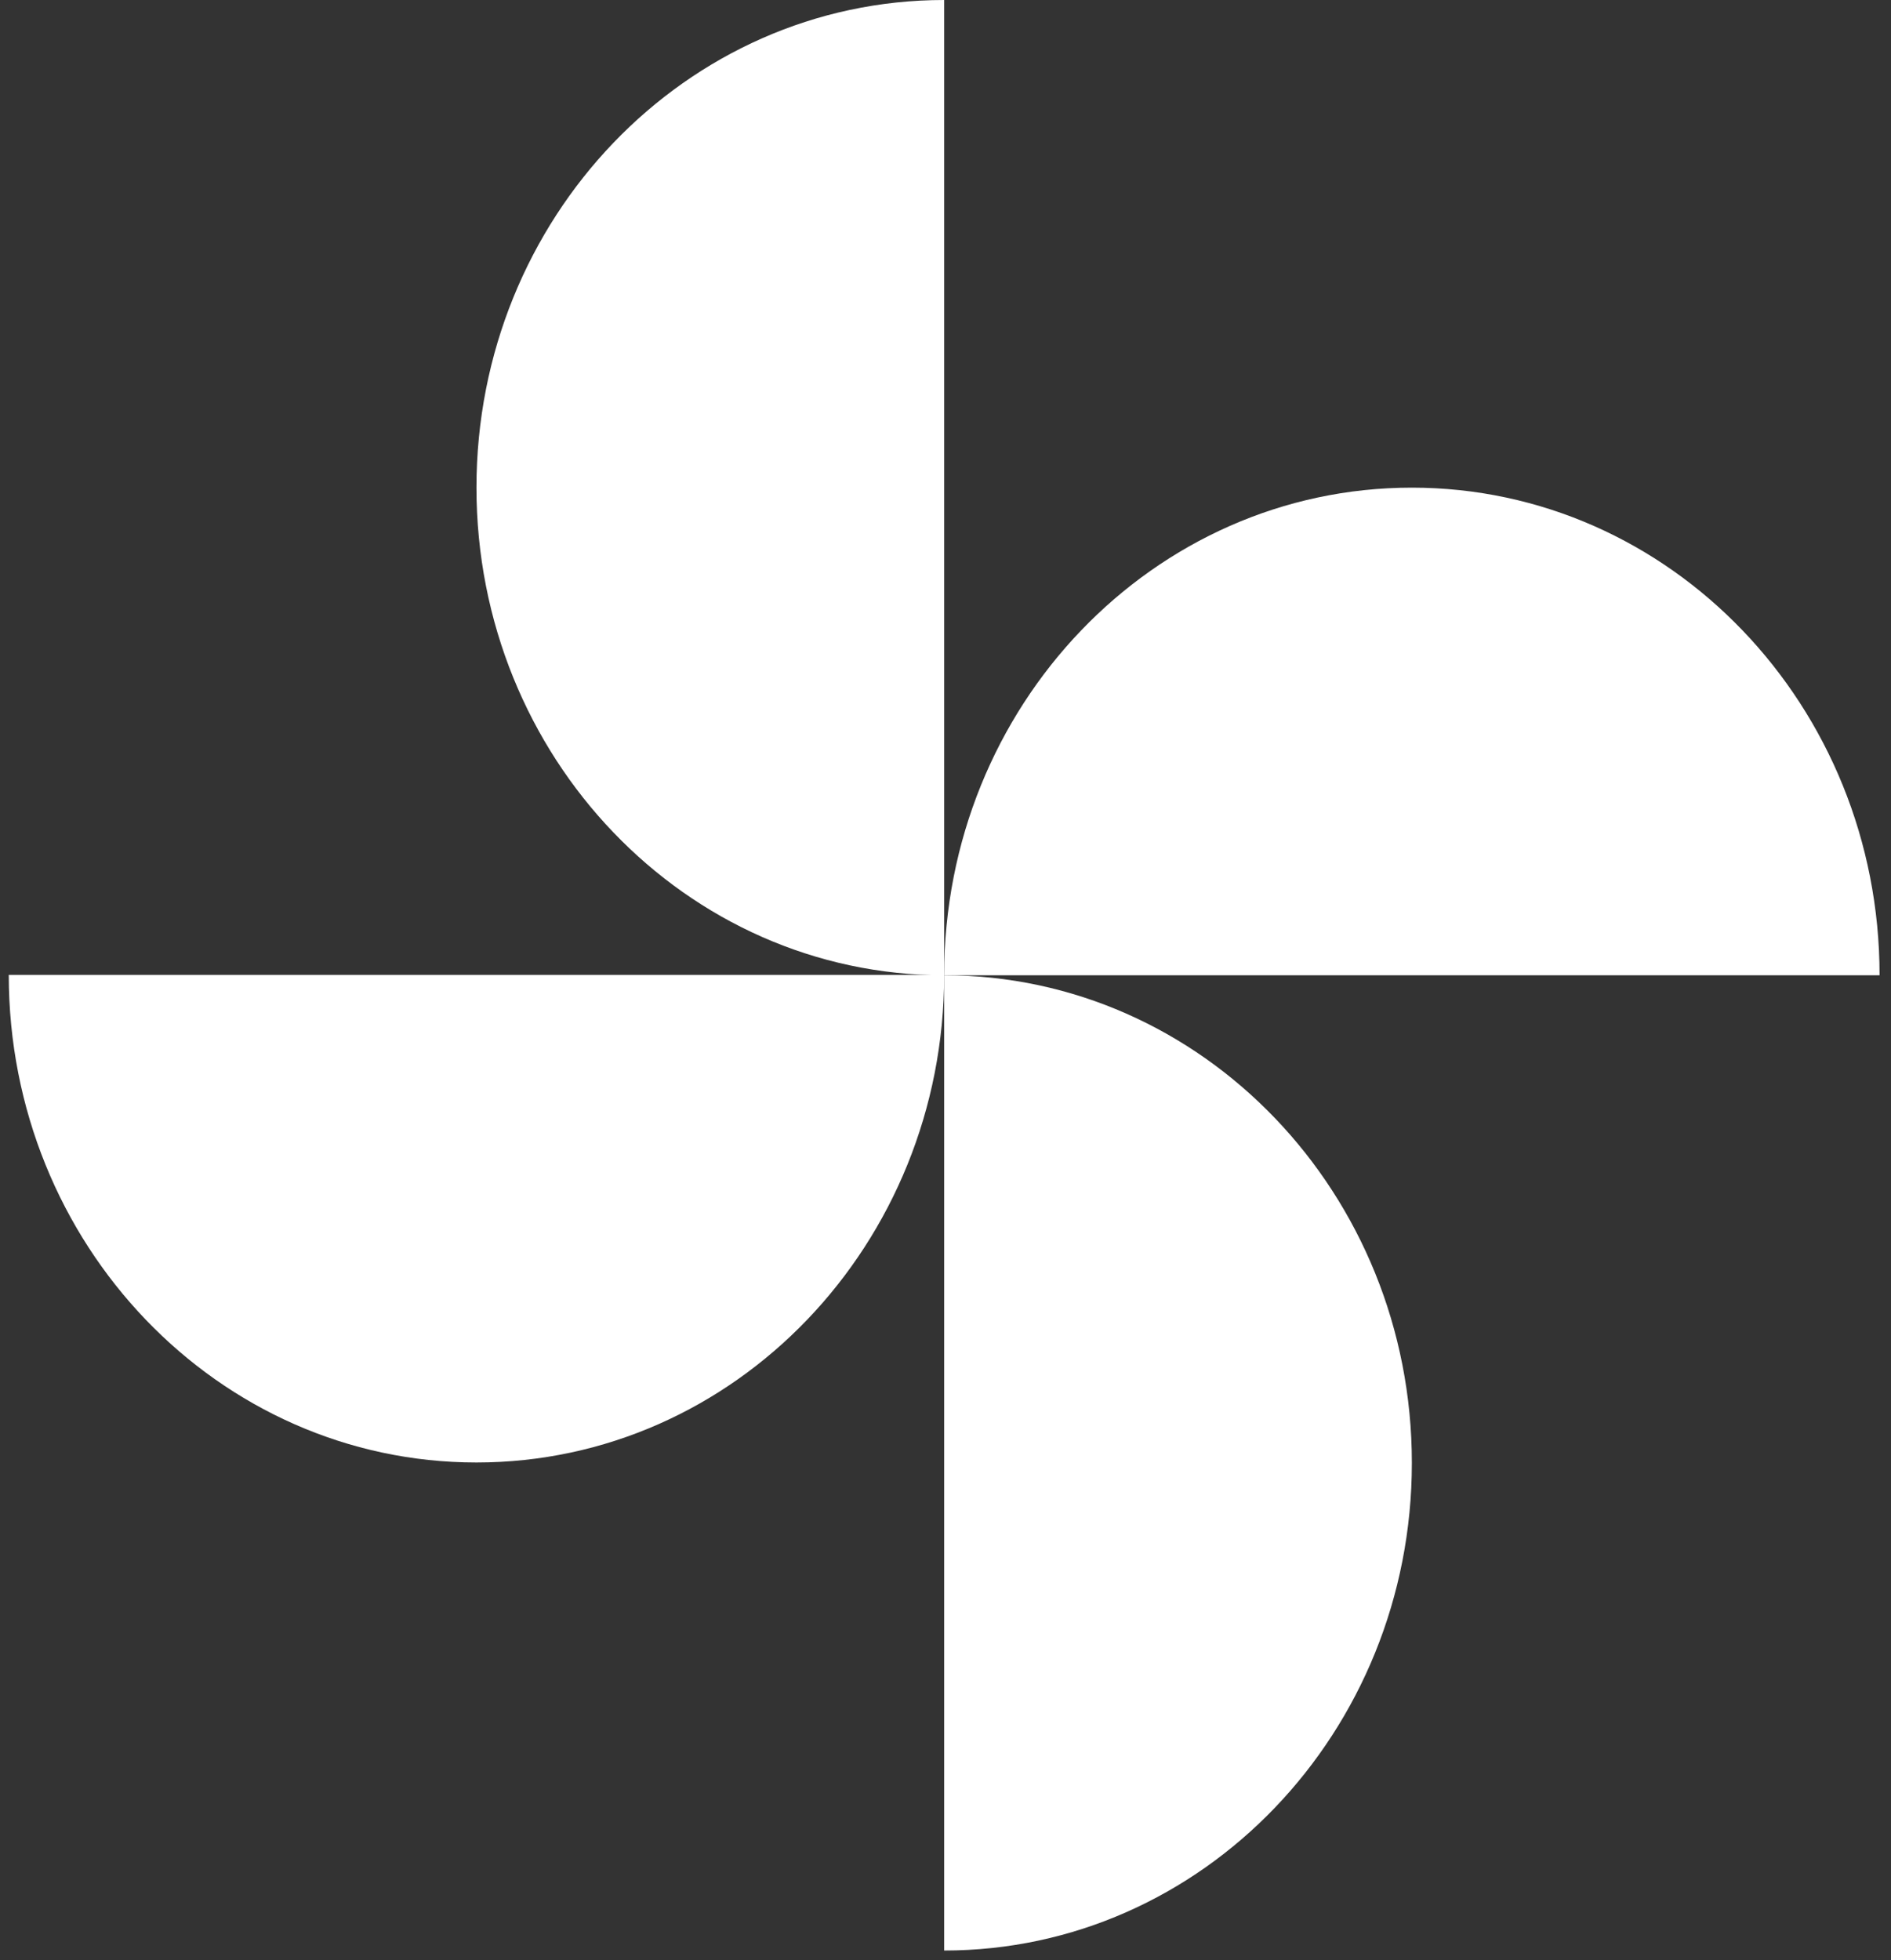
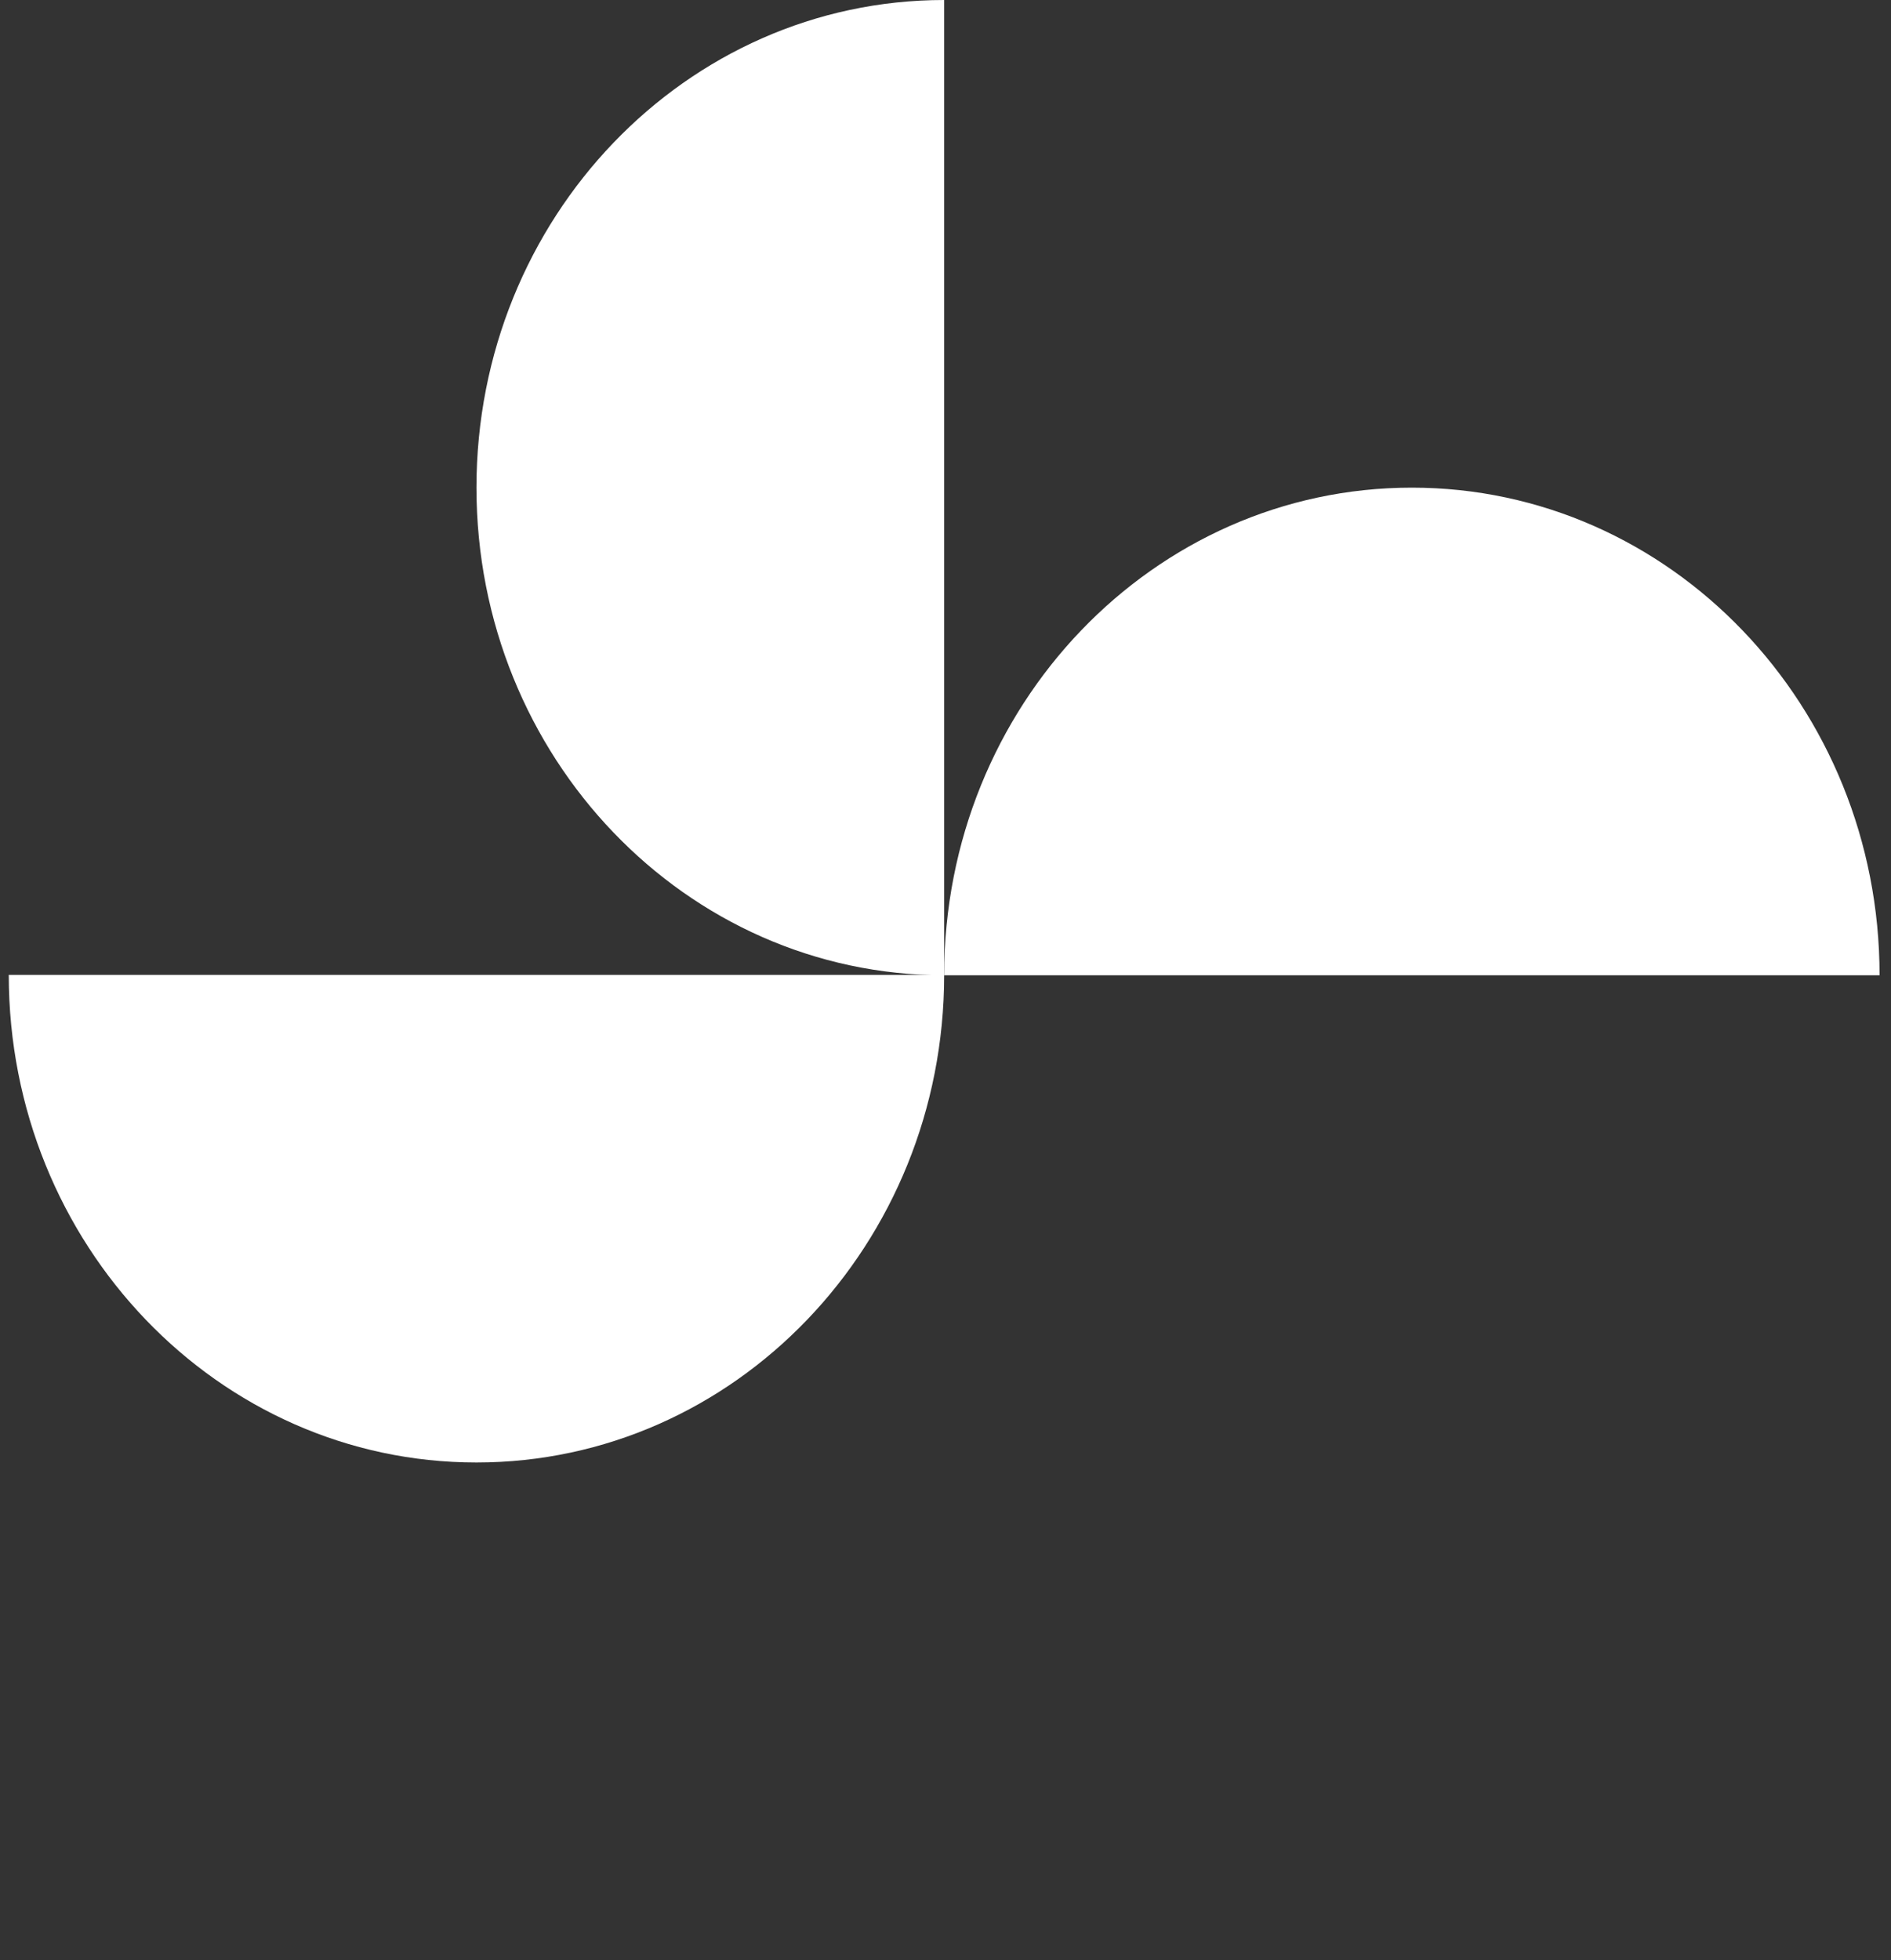
<svg xmlns="http://www.w3.org/2000/svg" width="82" height="85" viewBox="0 0 82 85" fill="none">
  <rect x="0" y="0" width="82" height="85" fill="#333333" stroke="none" />
  <path d="M61.223 21.144C50.02 21.144 40.942 30.608 40.942 42.287H81.504C81.504 30.608 72.426 21.144 61.223 21.144Z" fill="white" />
  <path d="M20.661 21.143C20.661 32.823 29.739 42.287 40.942 42.287V0C29.739 0 20.661 9.464 20.661 21.143Z" fill="white" />
  <path d="M20.661 63.413C31.864 63.413 40.942 53.949 40.942 42.27H0.38C0.38 53.949 9.458 63.413 20.661 63.413Z" fill="white" />
-   <path d="M40.942 42.287V84.574C52.145 84.574 61.223 75.11 61.223 63.431C61.223 51.751 52.145 42.287 40.942 42.287Z" fill="white" />
</svg>